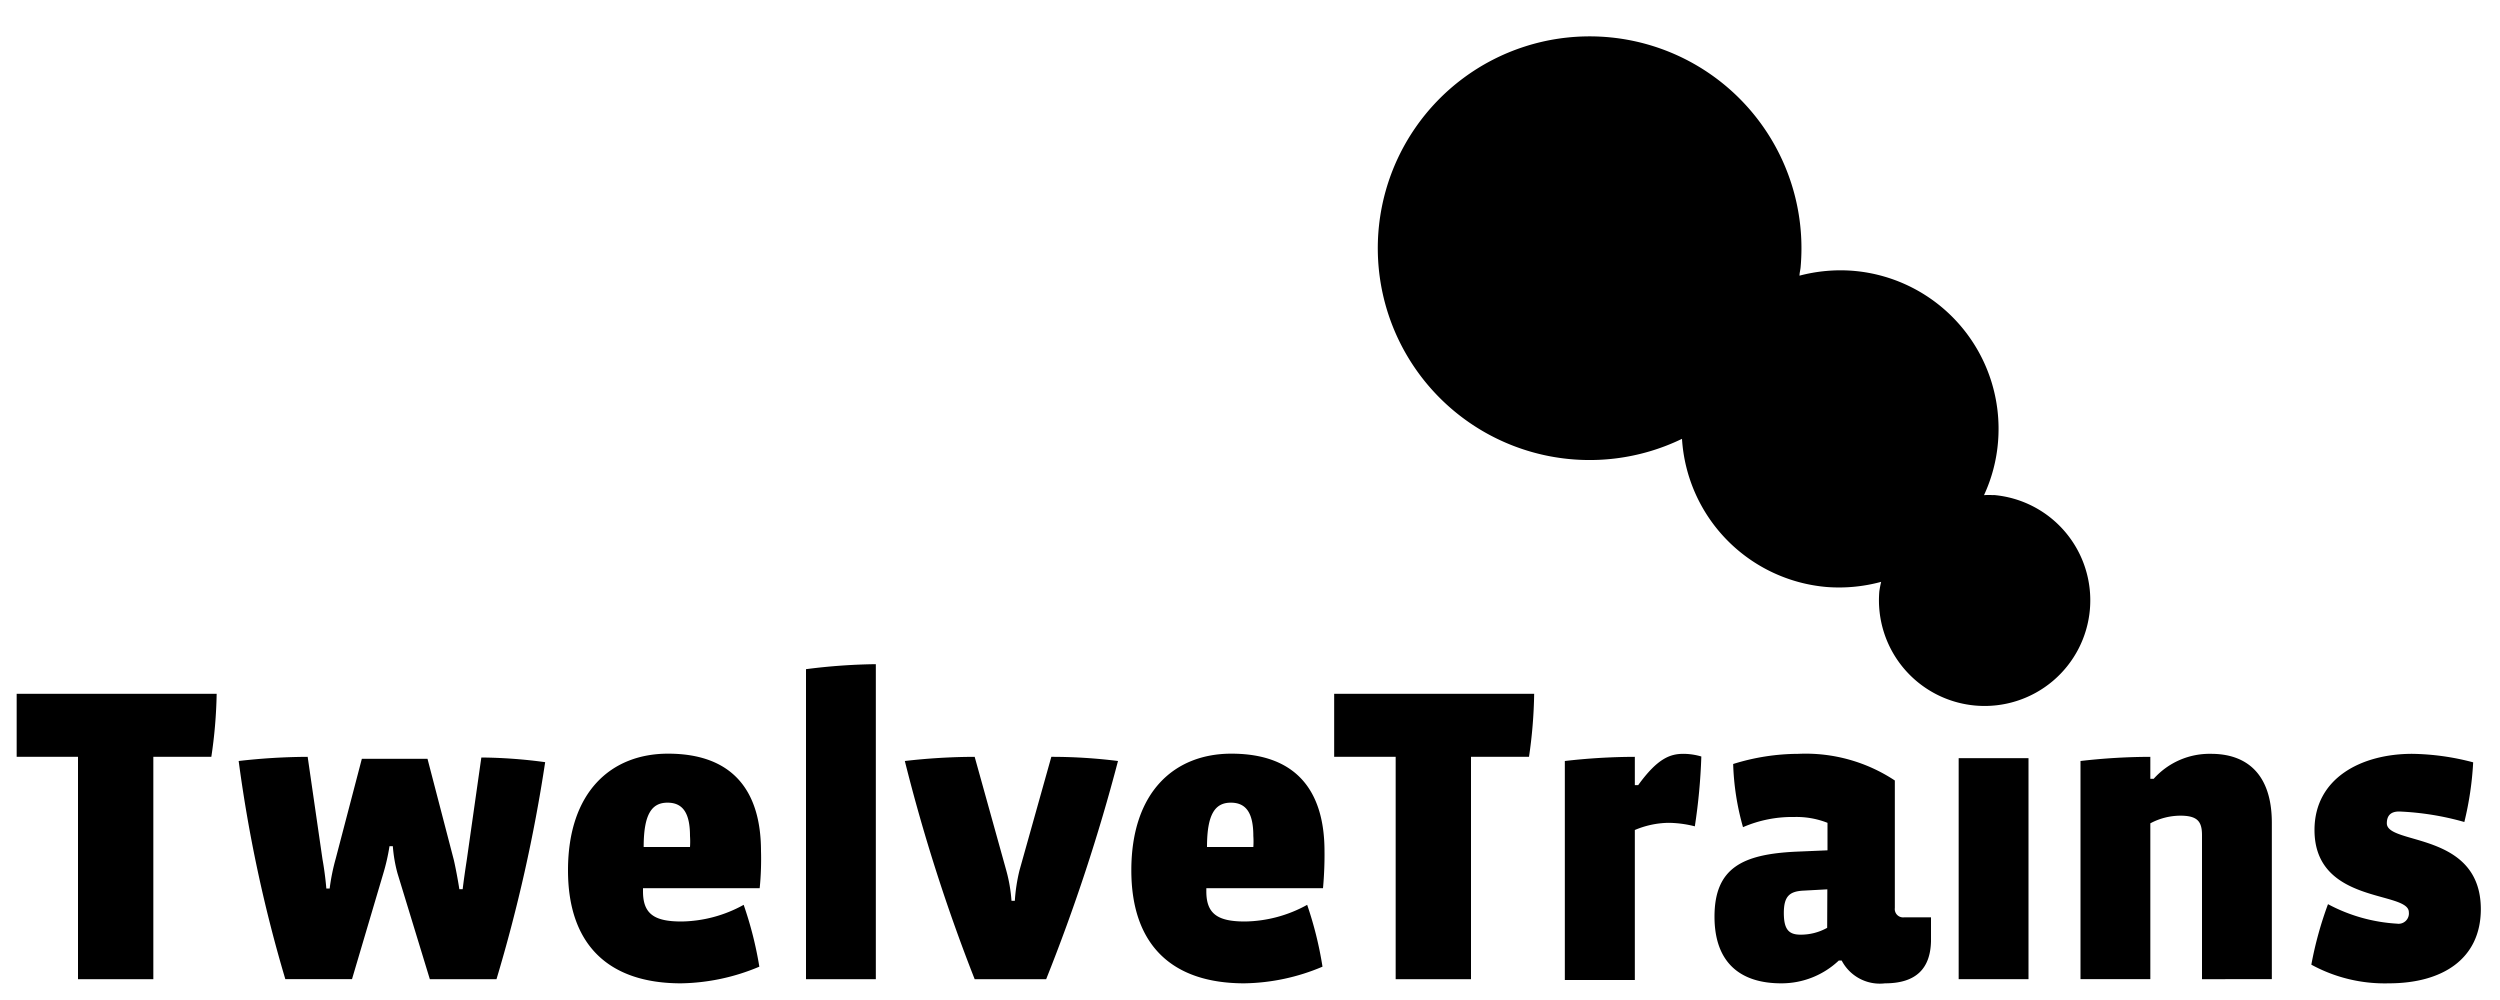
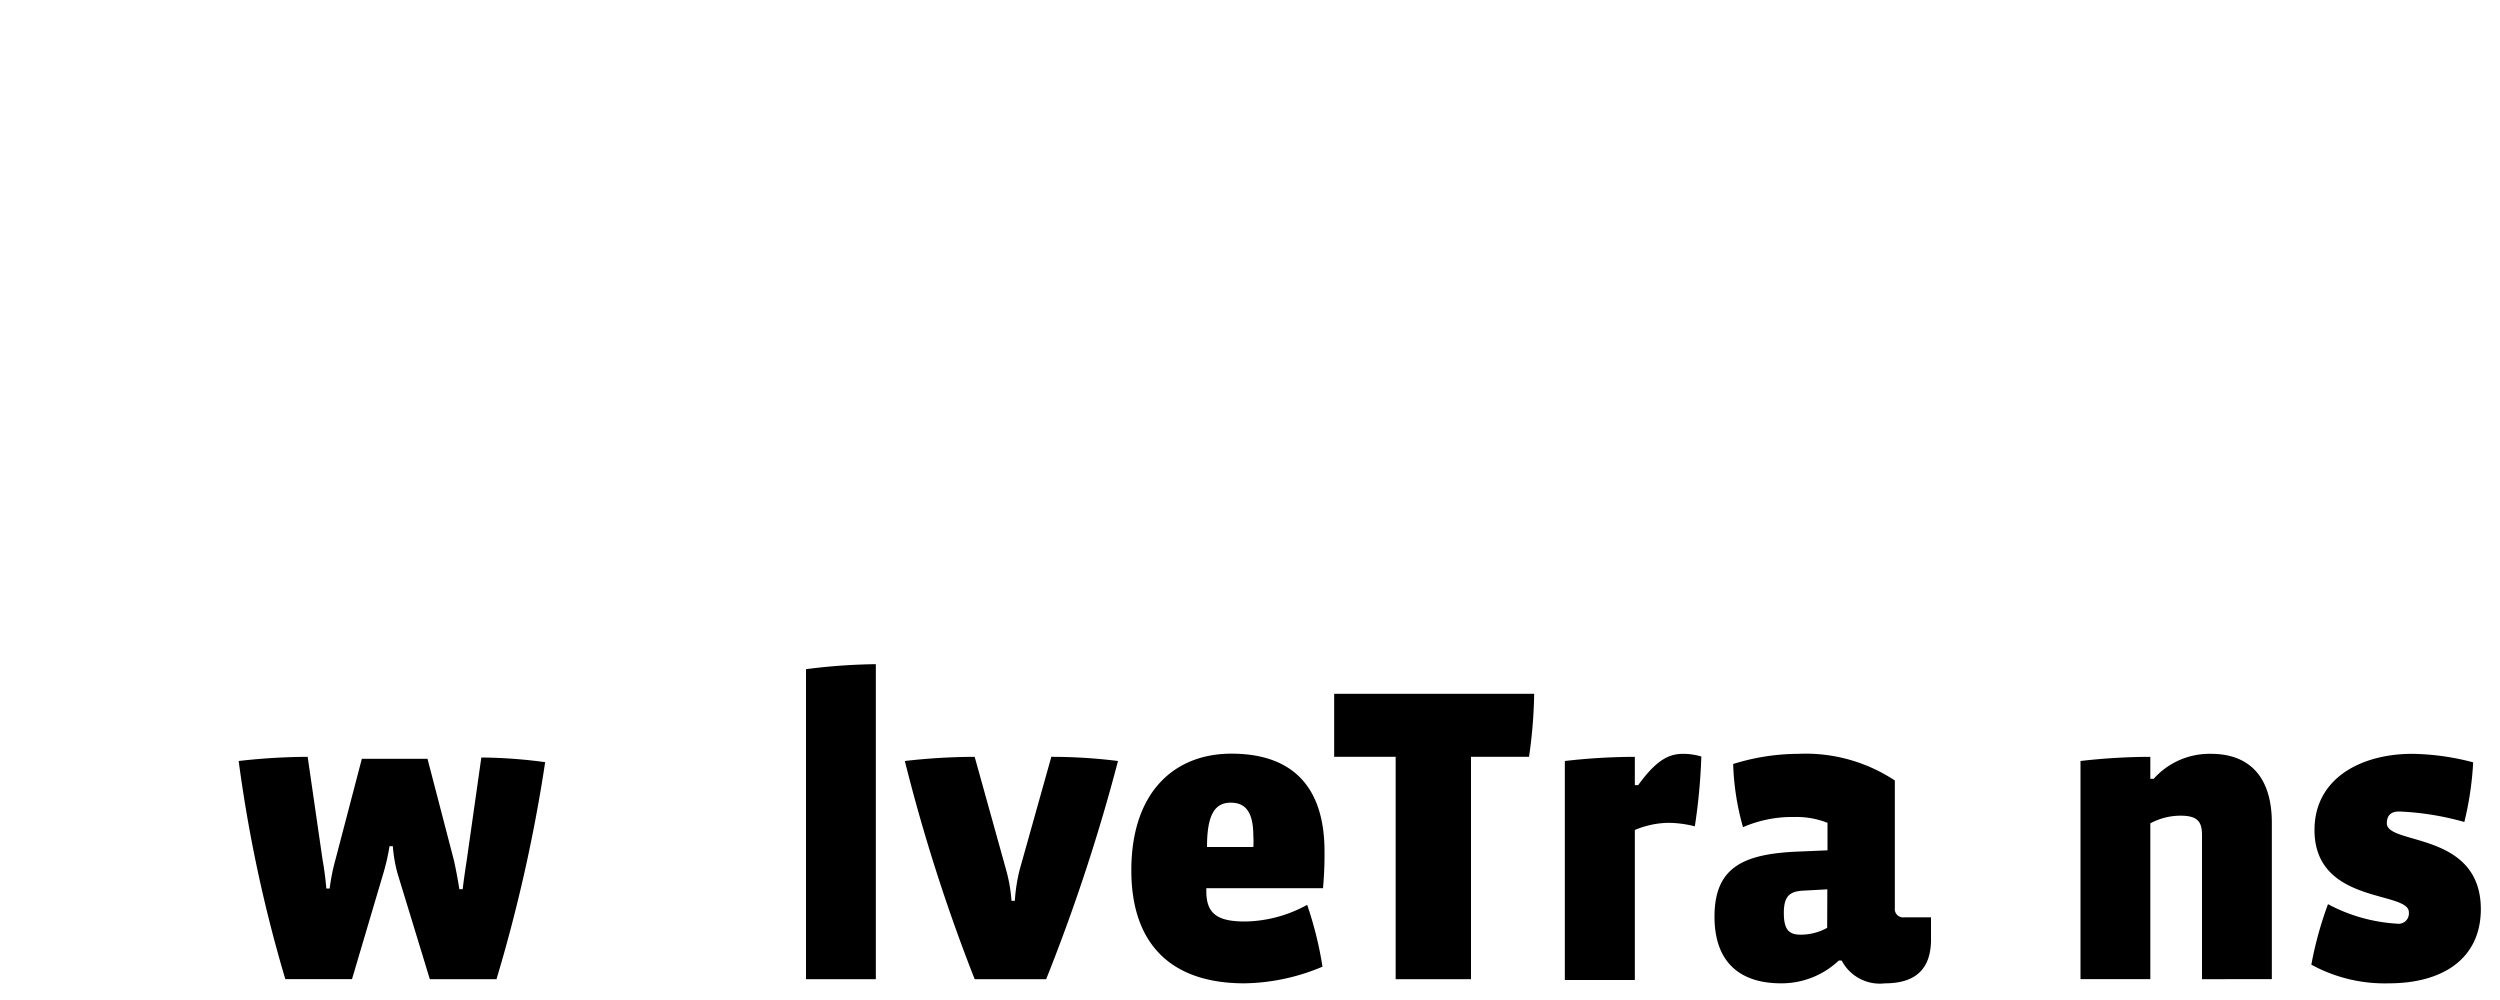
<svg xmlns="http://www.w3.org/2000/svg" id="Footer" viewBox="0 0 150 60">
  <title>TwelveTrains Background Invoice</title>
  <g id="Mark">
    <g id="Train">
-       <path d="M12.68,45.41H9.2V58.75H4.68V45.41H1V41.63H13A28.57,28.57,0,0,1,12.68,45.41Z" />
      <path d="M29.79,58.75h-4L23.85,52.4a8.59,8.59,0,0,1-.28-1.63h-.2A12.22,12.22,0,0,1,23,52.4l-1.88,6.35h-4a85.22,85.22,0,0,1-2.8-13.09,37.27,37.27,0,0,1,4.14-.25l.89,6.15c.08.43.18,1.14.23,1.75h.2a12.34,12.34,0,0,1,.36-1.78l1.57-6h3.94l1.58,6.07c.1.43.25,1.22.33,1.75h.2c.08-.66.18-1.32.25-1.78l.87-6.12a29.93,29.93,0,0,1,3.83.28A94.28,94.28,0,0,1,29.79,58.75Z" />
-       <path d="M45.58,53.29h-7v.2c0,1.37.71,1.8,2.31,1.8a7.92,7.92,0,0,0,3.73-1A22.08,22.08,0,0,1,45.56,58a12.5,12.5,0,0,1-4.7,1c-4.34,0-6.78-2.31-6.78-6.78,0-4.73,2.61-7,6-7,3.91,0,5.58,2.26,5.58,5.85C45.68,51.68,45.66,52.55,45.58,53.29Zm-7-2.47h2.82a4.86,4.86,0,0,0,0-.66c0-1.35-.41-2-1.35-2S38.62,48.84,38.62,50.82Z" />
      <path d="M48.36,58.75V40.15a35.88,35.88,0,0,1,4.19-.3v18.9Z" />
      <path d="M62.77,58.75H58.48a106.07,106.07,0,0,1-4.19-13.09,37,37,0,0,1,4.19-.25l1.9,6.83a9.22,9.22,0,0,1,.31,1.81h.2a10.41,10.41,0,0,1,.28-1.83l1.91-6.81a31.89,31.89,0,0,1,4,.25A111.06,111.06,0,0,1,62.77,58.75Z" />
      <path d="M79.38,53.29h-7v.2c0,1.37.72,1.8,2.32,1.8a7.92,7.92,0,0,0,3.73-1A22,22,0,0,1,79.35,58a12.42,12.42,0,0,1-4.69,1c-4.35,0-6.78-2.31-6.78-6.78,0-4.73,2.61-7,6-7,3.92,0,5.59,2.26,5.59,5.85C79.48,51.68,79.45,52.55,79.38,53.29Zm-7-2.47h2.82a4.86,4.86,0,0,0,0-.66c0-1.35-.41-2-1.35-2S72.42,48.84,72.42,50.82Z" />
      <path d="M91.74,45.41H88.26V58.75H83.74V45.41H80.05V41.63h12A28.57,28.57,0,0,1,91.74,45.41Z" />
      <path d="M101.69,49.58a6.56,6.56,0,0,0-1.6-.21,5.38,5.38,0,0,0-2,.43v9h-4.2V45.66a37.2,37.2,0,0,1,4.2-.25v1.7h.2c1.17-1.62,1.93-1.88,2.72-1.88a3.85,3.85,0,0,1,1.07.16A35,35,0,0,1,101.69,49.58Z" />
      <path d="M113.1,59a2.58,2.58,0,0,1-2.6-1.37h-.17A5,5,0,0,1,106.87,59c-2.46,0-4-1.25-4-4,0-2.94,1.7-3.75,4.9-3.9l1.88-.08V49.37a5.05,5.05,0,0,0-2-.35,7.41,7.41,0,0,0-3.07.61,15.53,15.53,0,0,1-.59-3.79,13.19,13.19,0,0,1,3.91-.61,9.69,9.69,0,0,1,5.79,1.6v7.65a.5.5,0,0,0,.56.56h1.61v1.44C115.82,58.08,115,59,113.1,59Zm-3.46-5.64-1.47.08c-.81.05-1.14.35-1.14,1.34s.3,1.3,1,1.3a3.25,3.25,0,0,0,1.6-.41Z" />
-       <path d="M117.52,58.75V45.49h4.19V58.75Z" />
      <path d="M132.12,58.75V50.11c0-.81-.26-1.17-1.3-1.17a3.85,3.85,0,0,0-1.8.46v9.35h-4.19V45.66a36.88,36.88,0,0,1,4.19-.25v1.32h.2a4.49,4.49,0,0,1,3.45-1.5c2.09,0,3.64,1.17,3.64,4.14v9.38Z" />
      <path d="M143.33,59a9.18,9.18,0,0,1-4.65-1.12,21.91,21.91,0,0,1,1-3.63,10,10,0,0,0,4.14,1.17.62.62,0,0,0,.71-.69c0-1.29-5.66-.46-5.66-4.93,0-3.12,2.82-4.57,5.86-4.57a15,15,0,0,1,3.66.51,19.23,19.23,0,0,1-.53,3.58,16.77,16.77,0,0,0-3.91-.63c-.51,0-.74.25-.74.71,0,1.32,5.64.46,5.64,5.16C148.84,57.55,146.53,59,143.33,59Z" />
    </g>
    <g id="Steam">
-       <path d="M119.61,29.71a3.62,3.62,0,0,0-.57,0,9.4,9.4,0,0,0,.84-3.18,9.51,9.51,0,0,0-8.68-10.28,9.63,9.63,0,0,0-3.23.29c0-.18.06-.36.07-.55a12.71,12.71,0,1,0-7.12,10.34,9.51,9.51,0,0,0,8.68,8.89,9.61,9.61,0,0,0,3.27-.31,5.72,5.72,0,0,0-.11.57,6.34,6.34,0,1,0,6.85-5.78Z" />
-     </g>
+       </g>
  </g>
</svg>